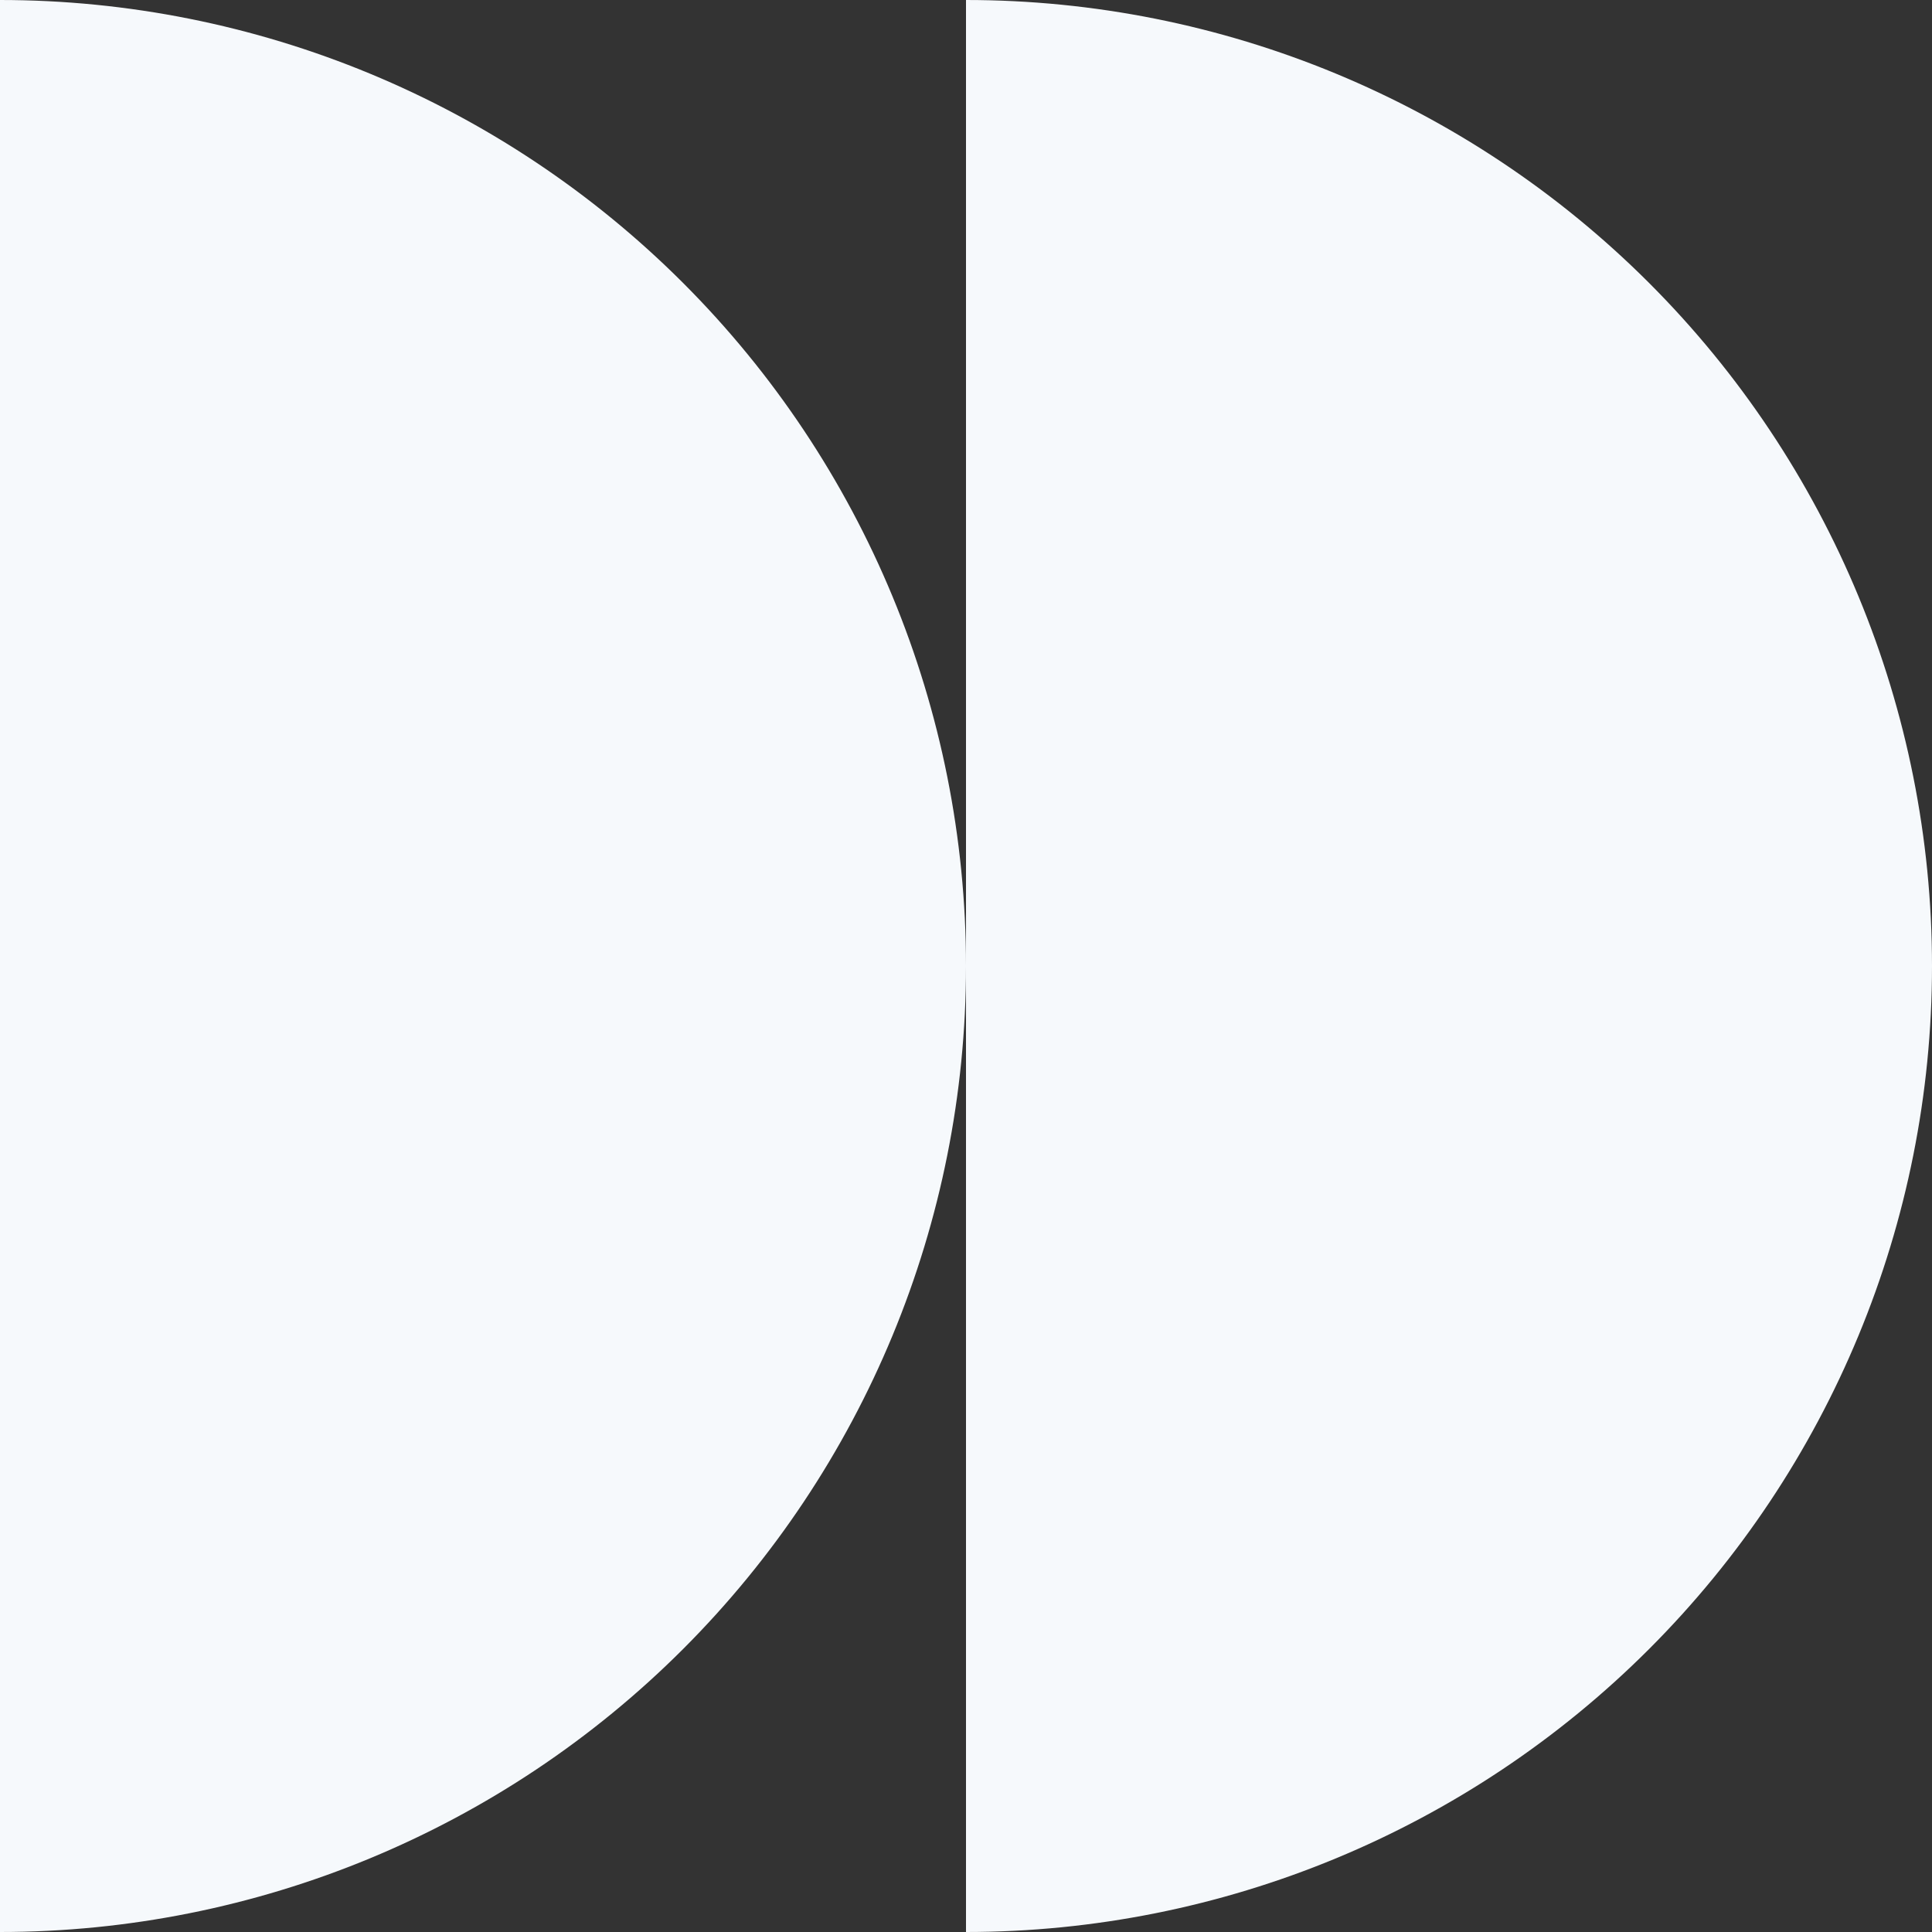
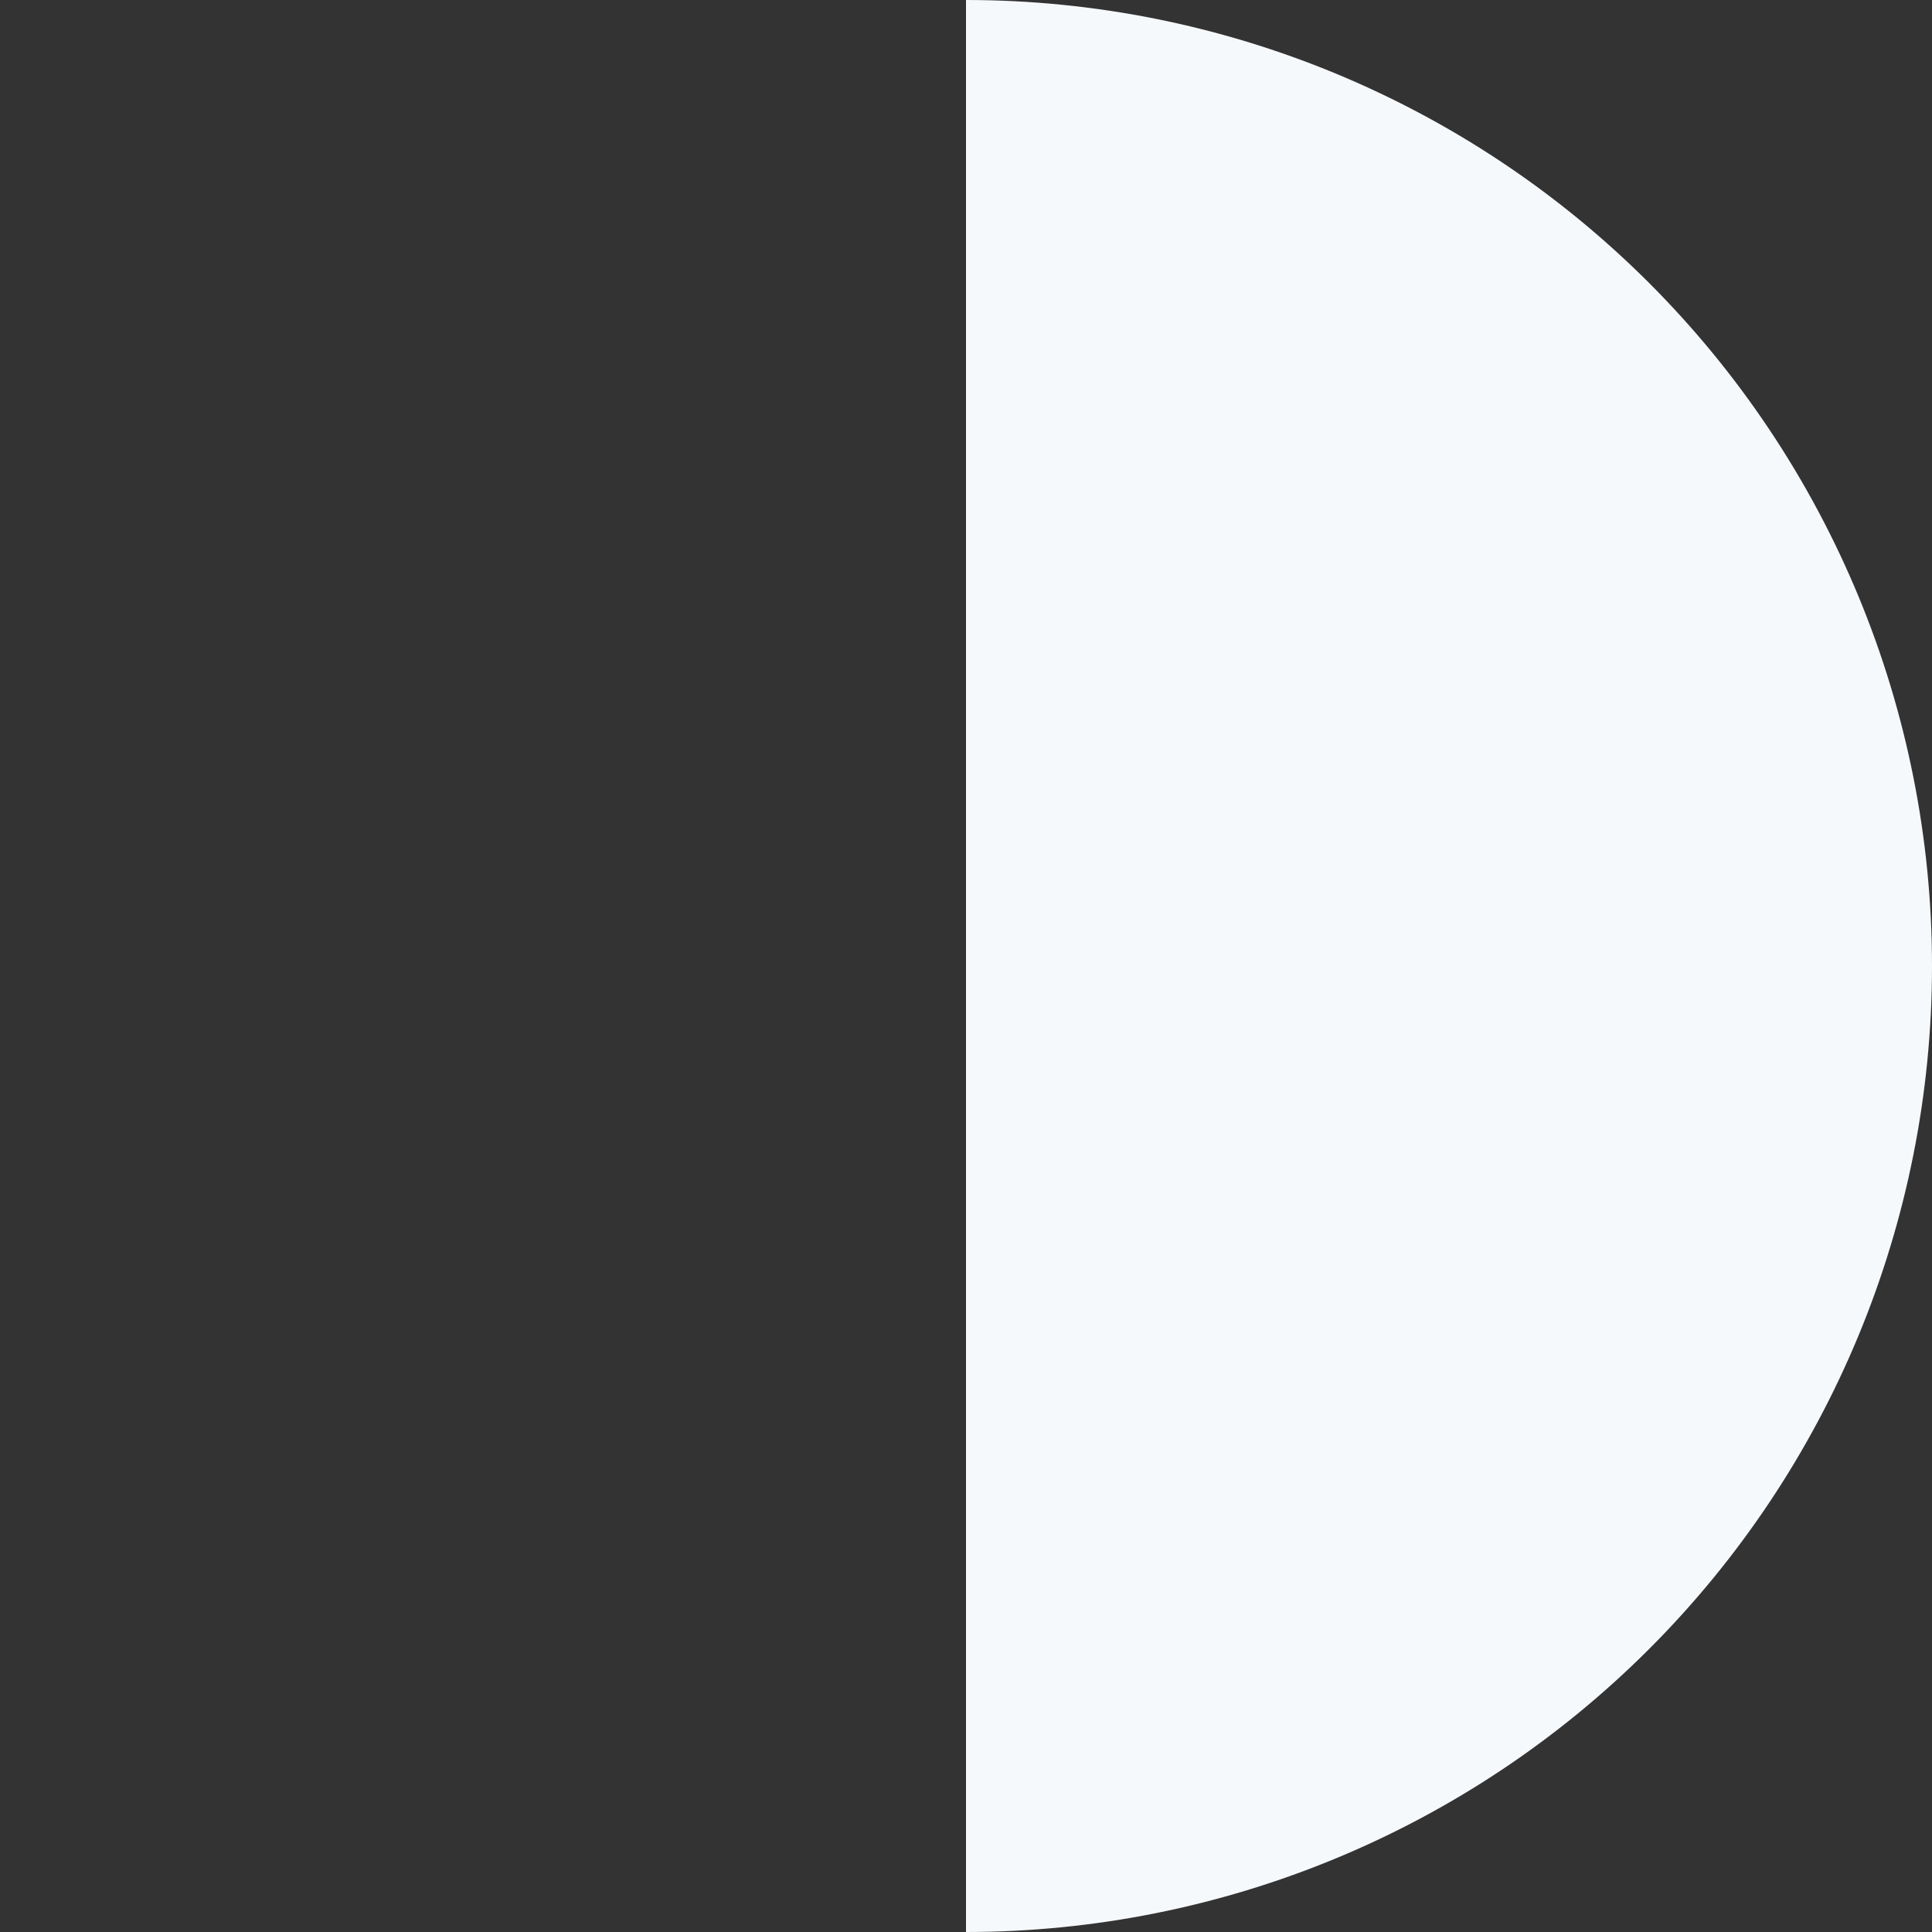
<svg xmlns="http://www.w3.org/2000/svg" width="160" height="160" viewBox="0 0 160 160" fill="none">
  <rect x="0" y="0" width="160" height="160" fill="#333333" stroke="none" />
-   <path d="M80 80C80 101.218 71.571 121.566 56.568 136.569C41.566 151.571 21.217 160 7.62939e-06 160V0C21.217 0 41.566 8.429 56.569 23.431C71.571 38.434 80 58.783 80 80Z" fill="#F6F9FC" />
  <path d="M160 80C160 101.218 151.571 121.566 136.568 136.569C121.565 151.571 101.217 160 80 160V0C101.217 0 121.566 8.429 136.569 23.431C151.571 38.434 160 58.783 160 80Z" fill="#F6F9FC" />
</svg>